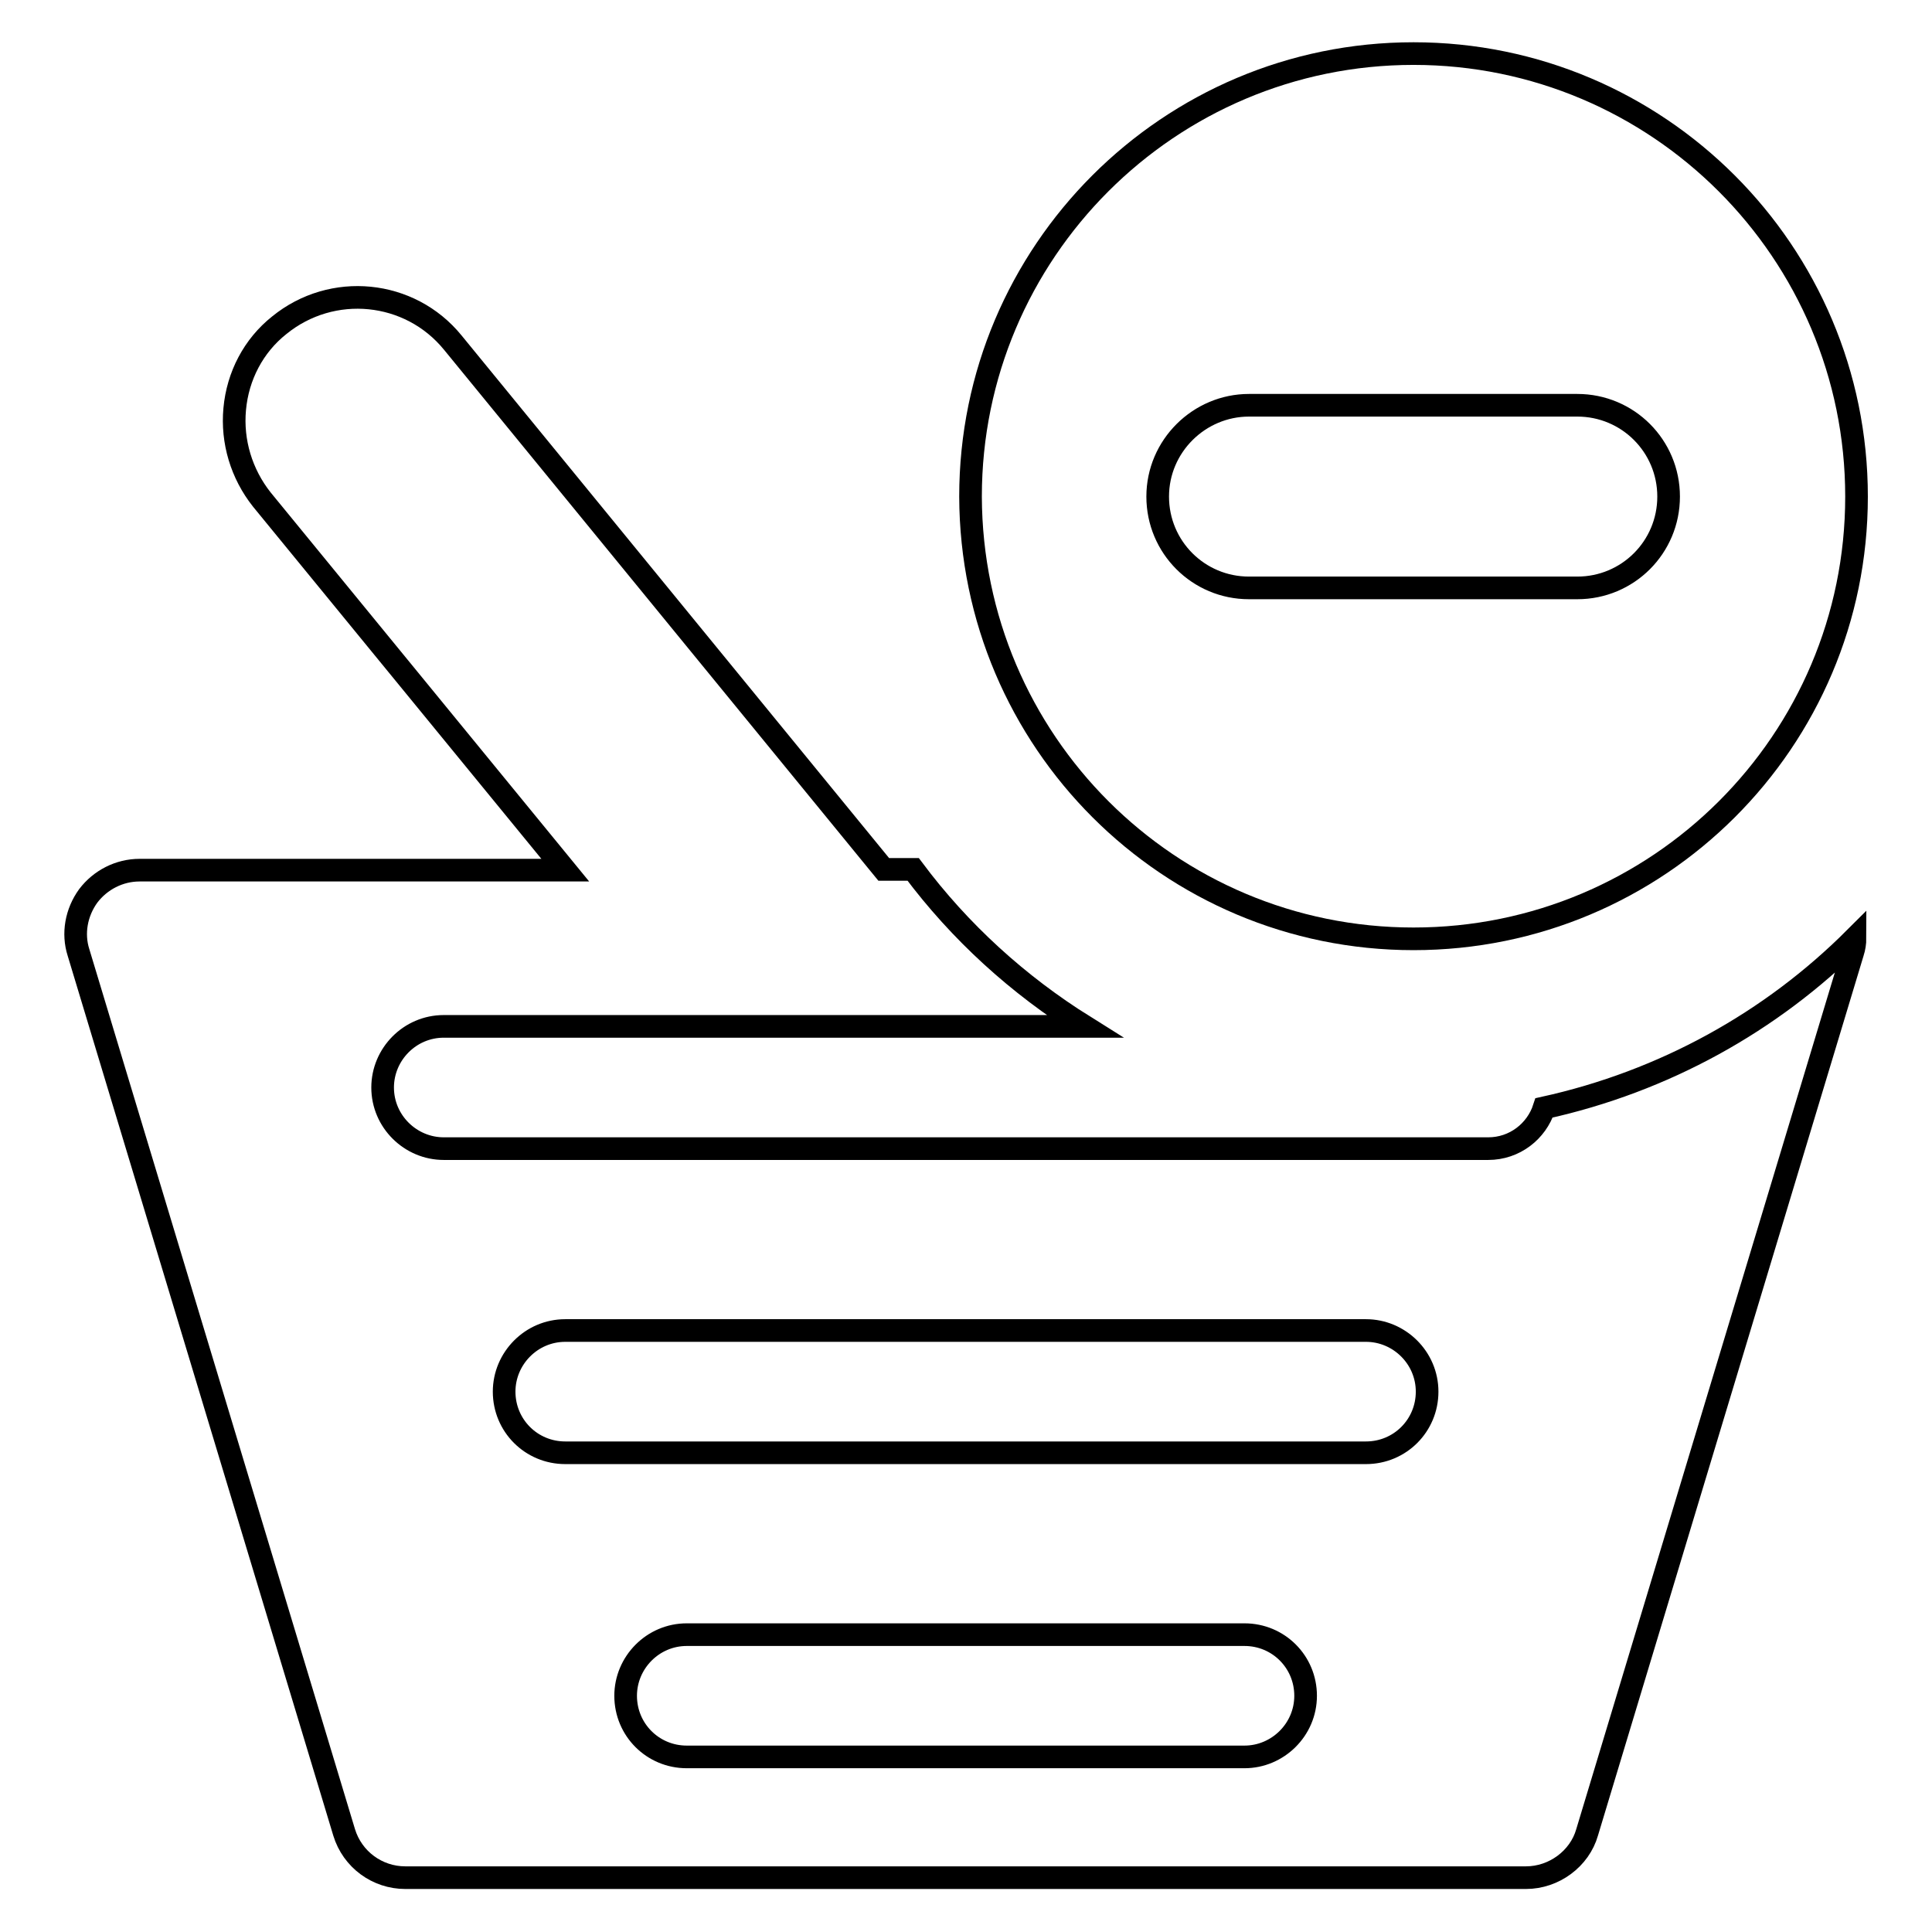
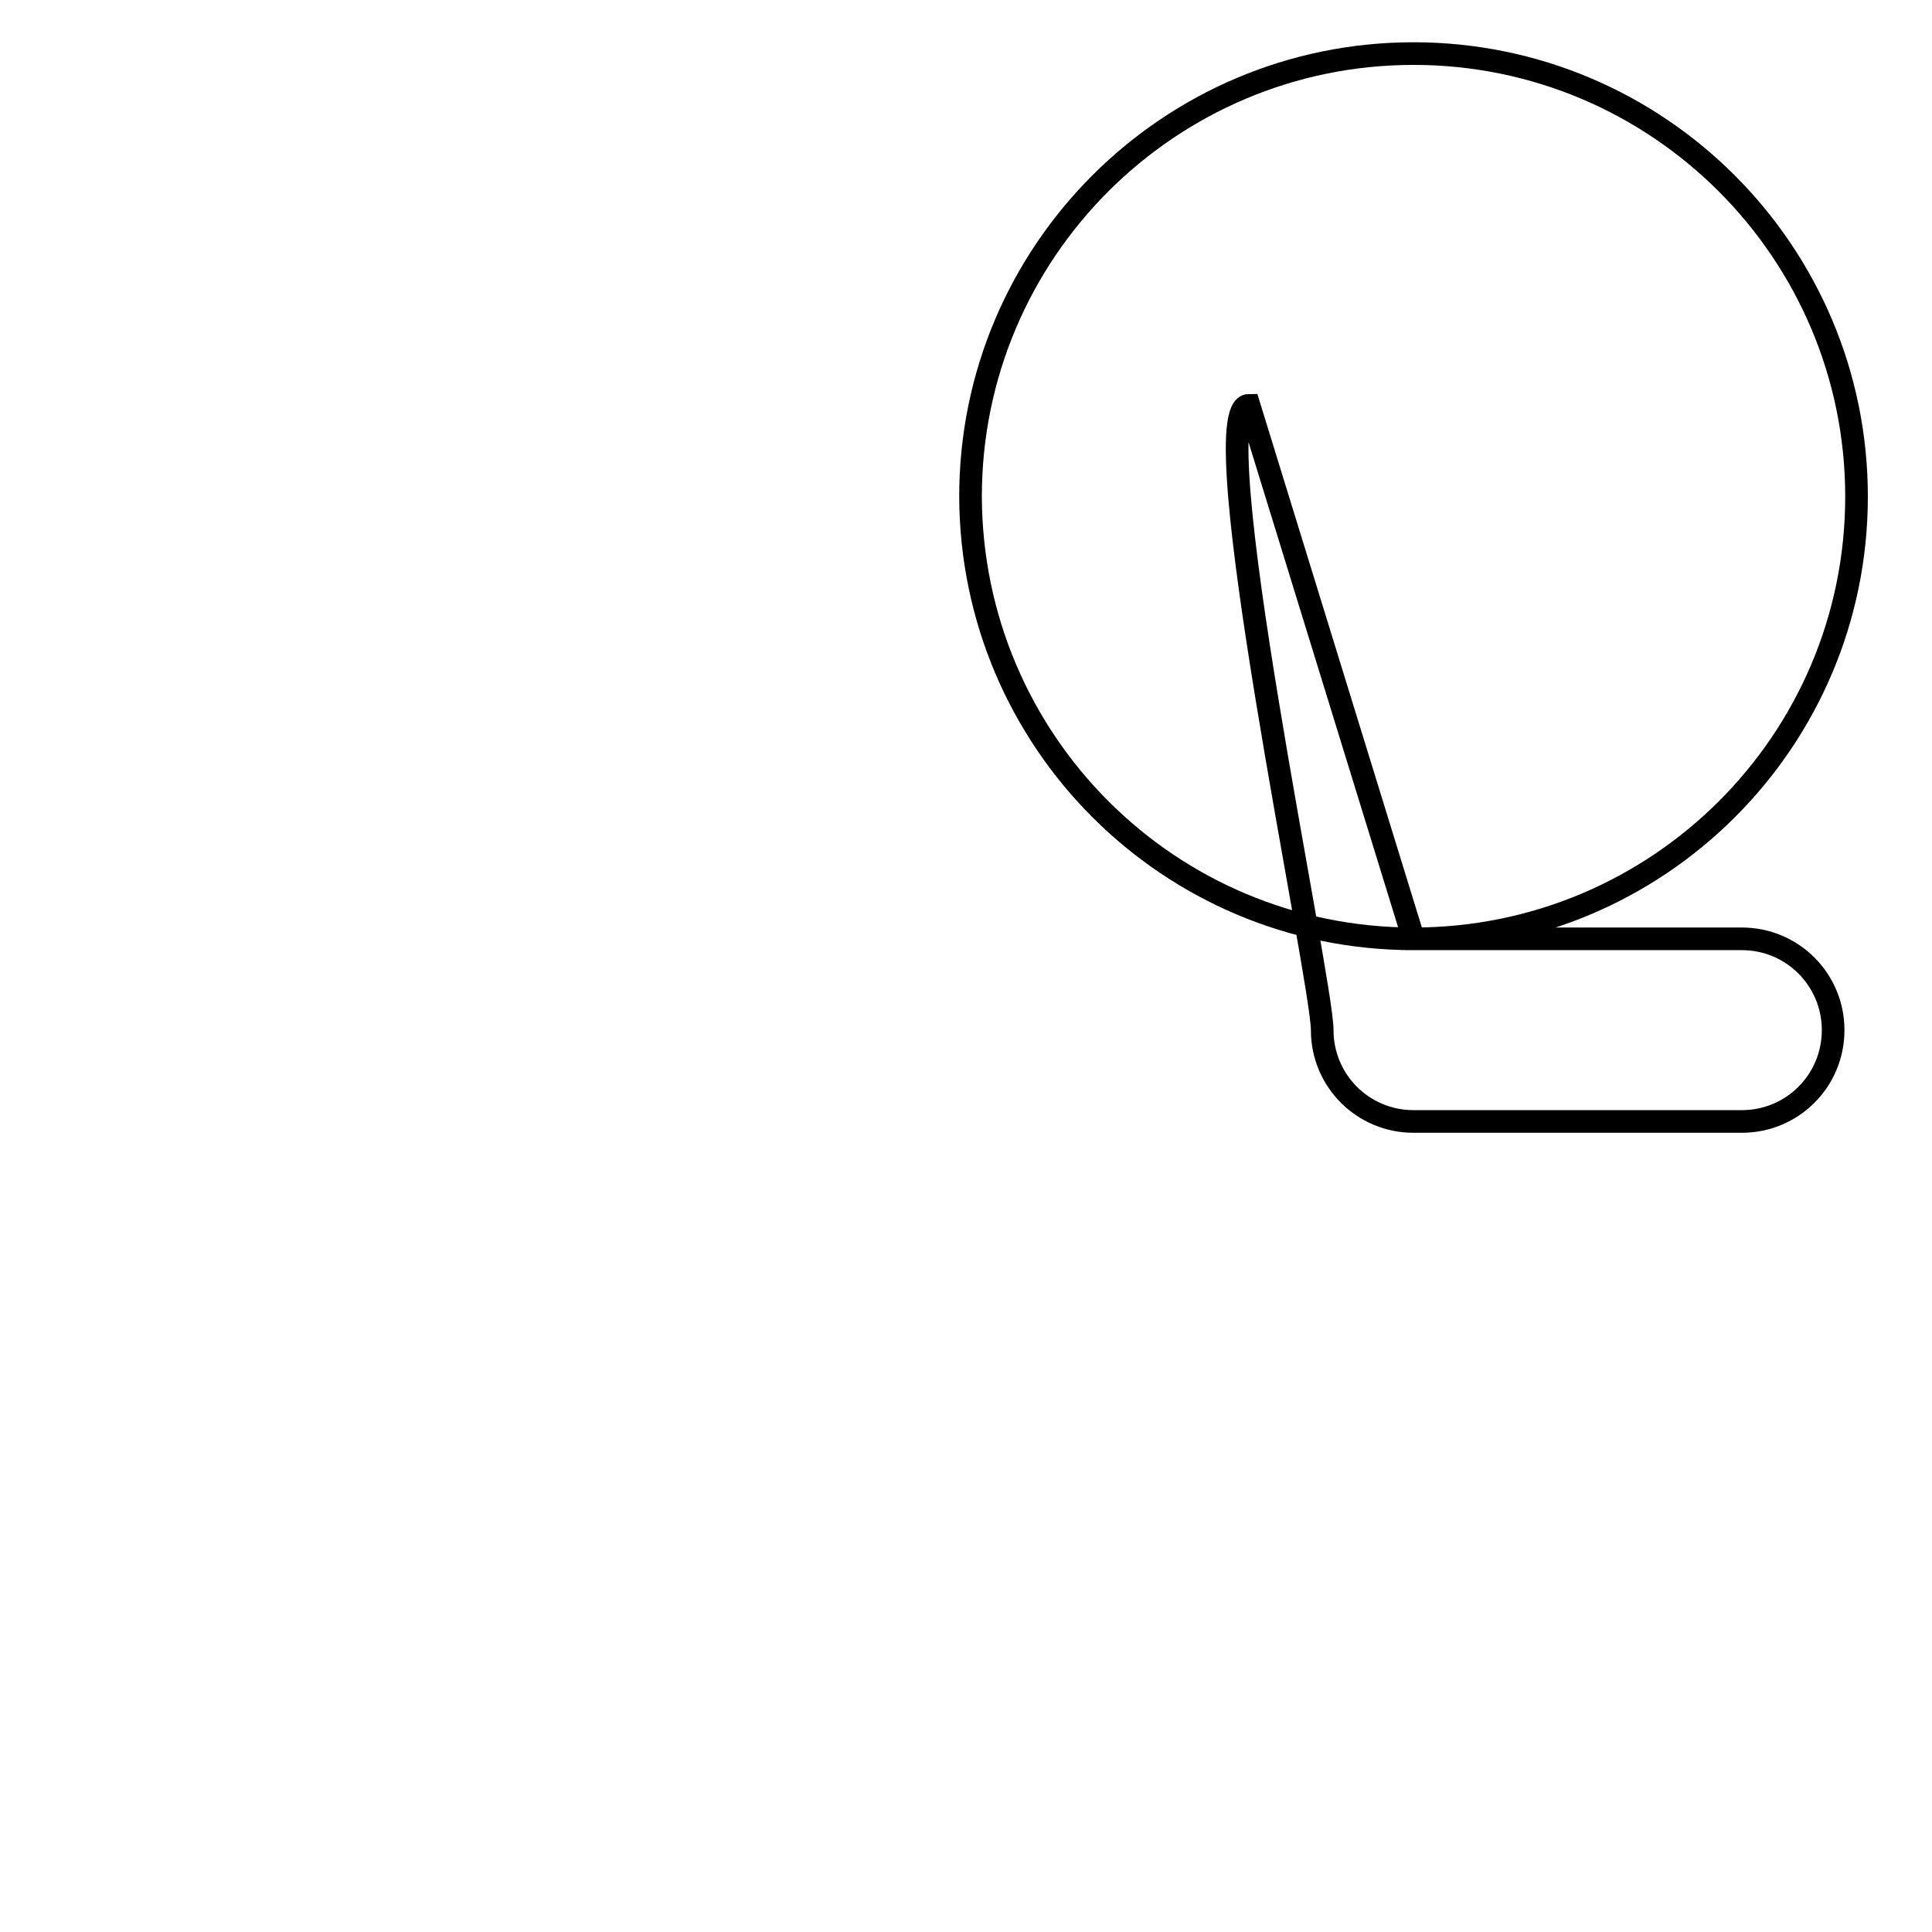
<svg xmlns="http://www.w3.org/2000/svg" version="1.1" x="0px" y="0px" viewBox="0 0 256 256" enable-background="new 0 0 256 256" xml:space="preserve">
  <g>
    <g>
      <g>
        <g id="Icons_31_">
          <g>
-             <path stroke-width="3" fill-opacity="0" stroke="#000000" d="M197.2,152.2H58.8c-4.4,0-8.1-3.6-8.1-8.1c0-4.4,3.6-8.1,8.1-8.1h84.9c-8.8-5.5-16.5-12.5-22.7-20.8h-3.9L60,45.4c-5.7-7-16-8-23-2.3c-3.4,2.7-5.5,6.7-5.9,11.1c-0.4,4.3,0.9,8.6,3.6,12l40.2,49.1H18.5c-2.7,0-5.2,1.3-6.8,3.4c-1.6,2.2-2.1,5-1.3,7.5l35.2,116.6c1.1,3.6,4.4,6,8.1,6h148.5c3.7,0,7.1-2.5,8.1-6l35.2-116.6c0.2-0.6,0.3-1.3,0.3-1.9c-11.1,11.1-25.3,19-41.2,22.5C203.6,149.9,200.7,152.2,197.2,152.2z M164.9,232.8H91c-4.5,0-8.1-3.6-8.1-8.1c0-4.4,3.6-8.1,8.1-8.1h73.9c4.5,0,8.1,3.6,8.1,8.1C173,229.2,169.3,232.8,164.9,232.8z M181,192.5H74.9c-4.5,0-8.1-3.6-8.1-8.1c0-4.4,3.6-8.1,8.1-8.1H181c4.4,0,8.1,3.6,8.1,8.1C189.1,188.9,185.5,192.5,181,192.5z" />
-             <path stroke-width="3" fill-opacity="0" stroke="#000000" d="M187.3,124.4c32.4,0,58.7-26.2,58.7-58.6c0-32.4-26.3-58.7-58.7-58.7s-58.7,26.3-58.7,58.7C128.7,98.2,154.9,124.4,187.3,124.4z M165.5,53.7h43.5c6.7,0,12.1,5.4,12.1,12.1s-5.4,12.1-12.1,12.1h-43.5c-6.7,0-12.1-5.4-12.1-12.1S158.9,53.7,165.5,53.7z" />
+             <path stroke-width="3" fill-opacity="0" stroke="#000000" d="M187.3,124.4c32.4,0,58.7-26.2,58.7-58.6c0-32.4-26.3-58.7-58.7-58.7s-58.7,26.3-58.7,58.7C128.7,98.2,154.9,124.4,187.3,124.4z h43.5c6.7,0,12.1,5.4,12.1,12.1s-5.4,12.1-12.1,12.1h-43.5c-6.7,0-12.1-5.4-12.1-12.1S158.9,53.7,165.5,53.7z" />
          </g>
        </g>
      </g>
      <g />
      <g />
      <g />
      <g />
      <g />
      <g />
      <g />
      <g />
      <g />
      <g />
      <g />
      <g />
      <g />
      <g />
      <g />
    </g>
  </g>
</svg>